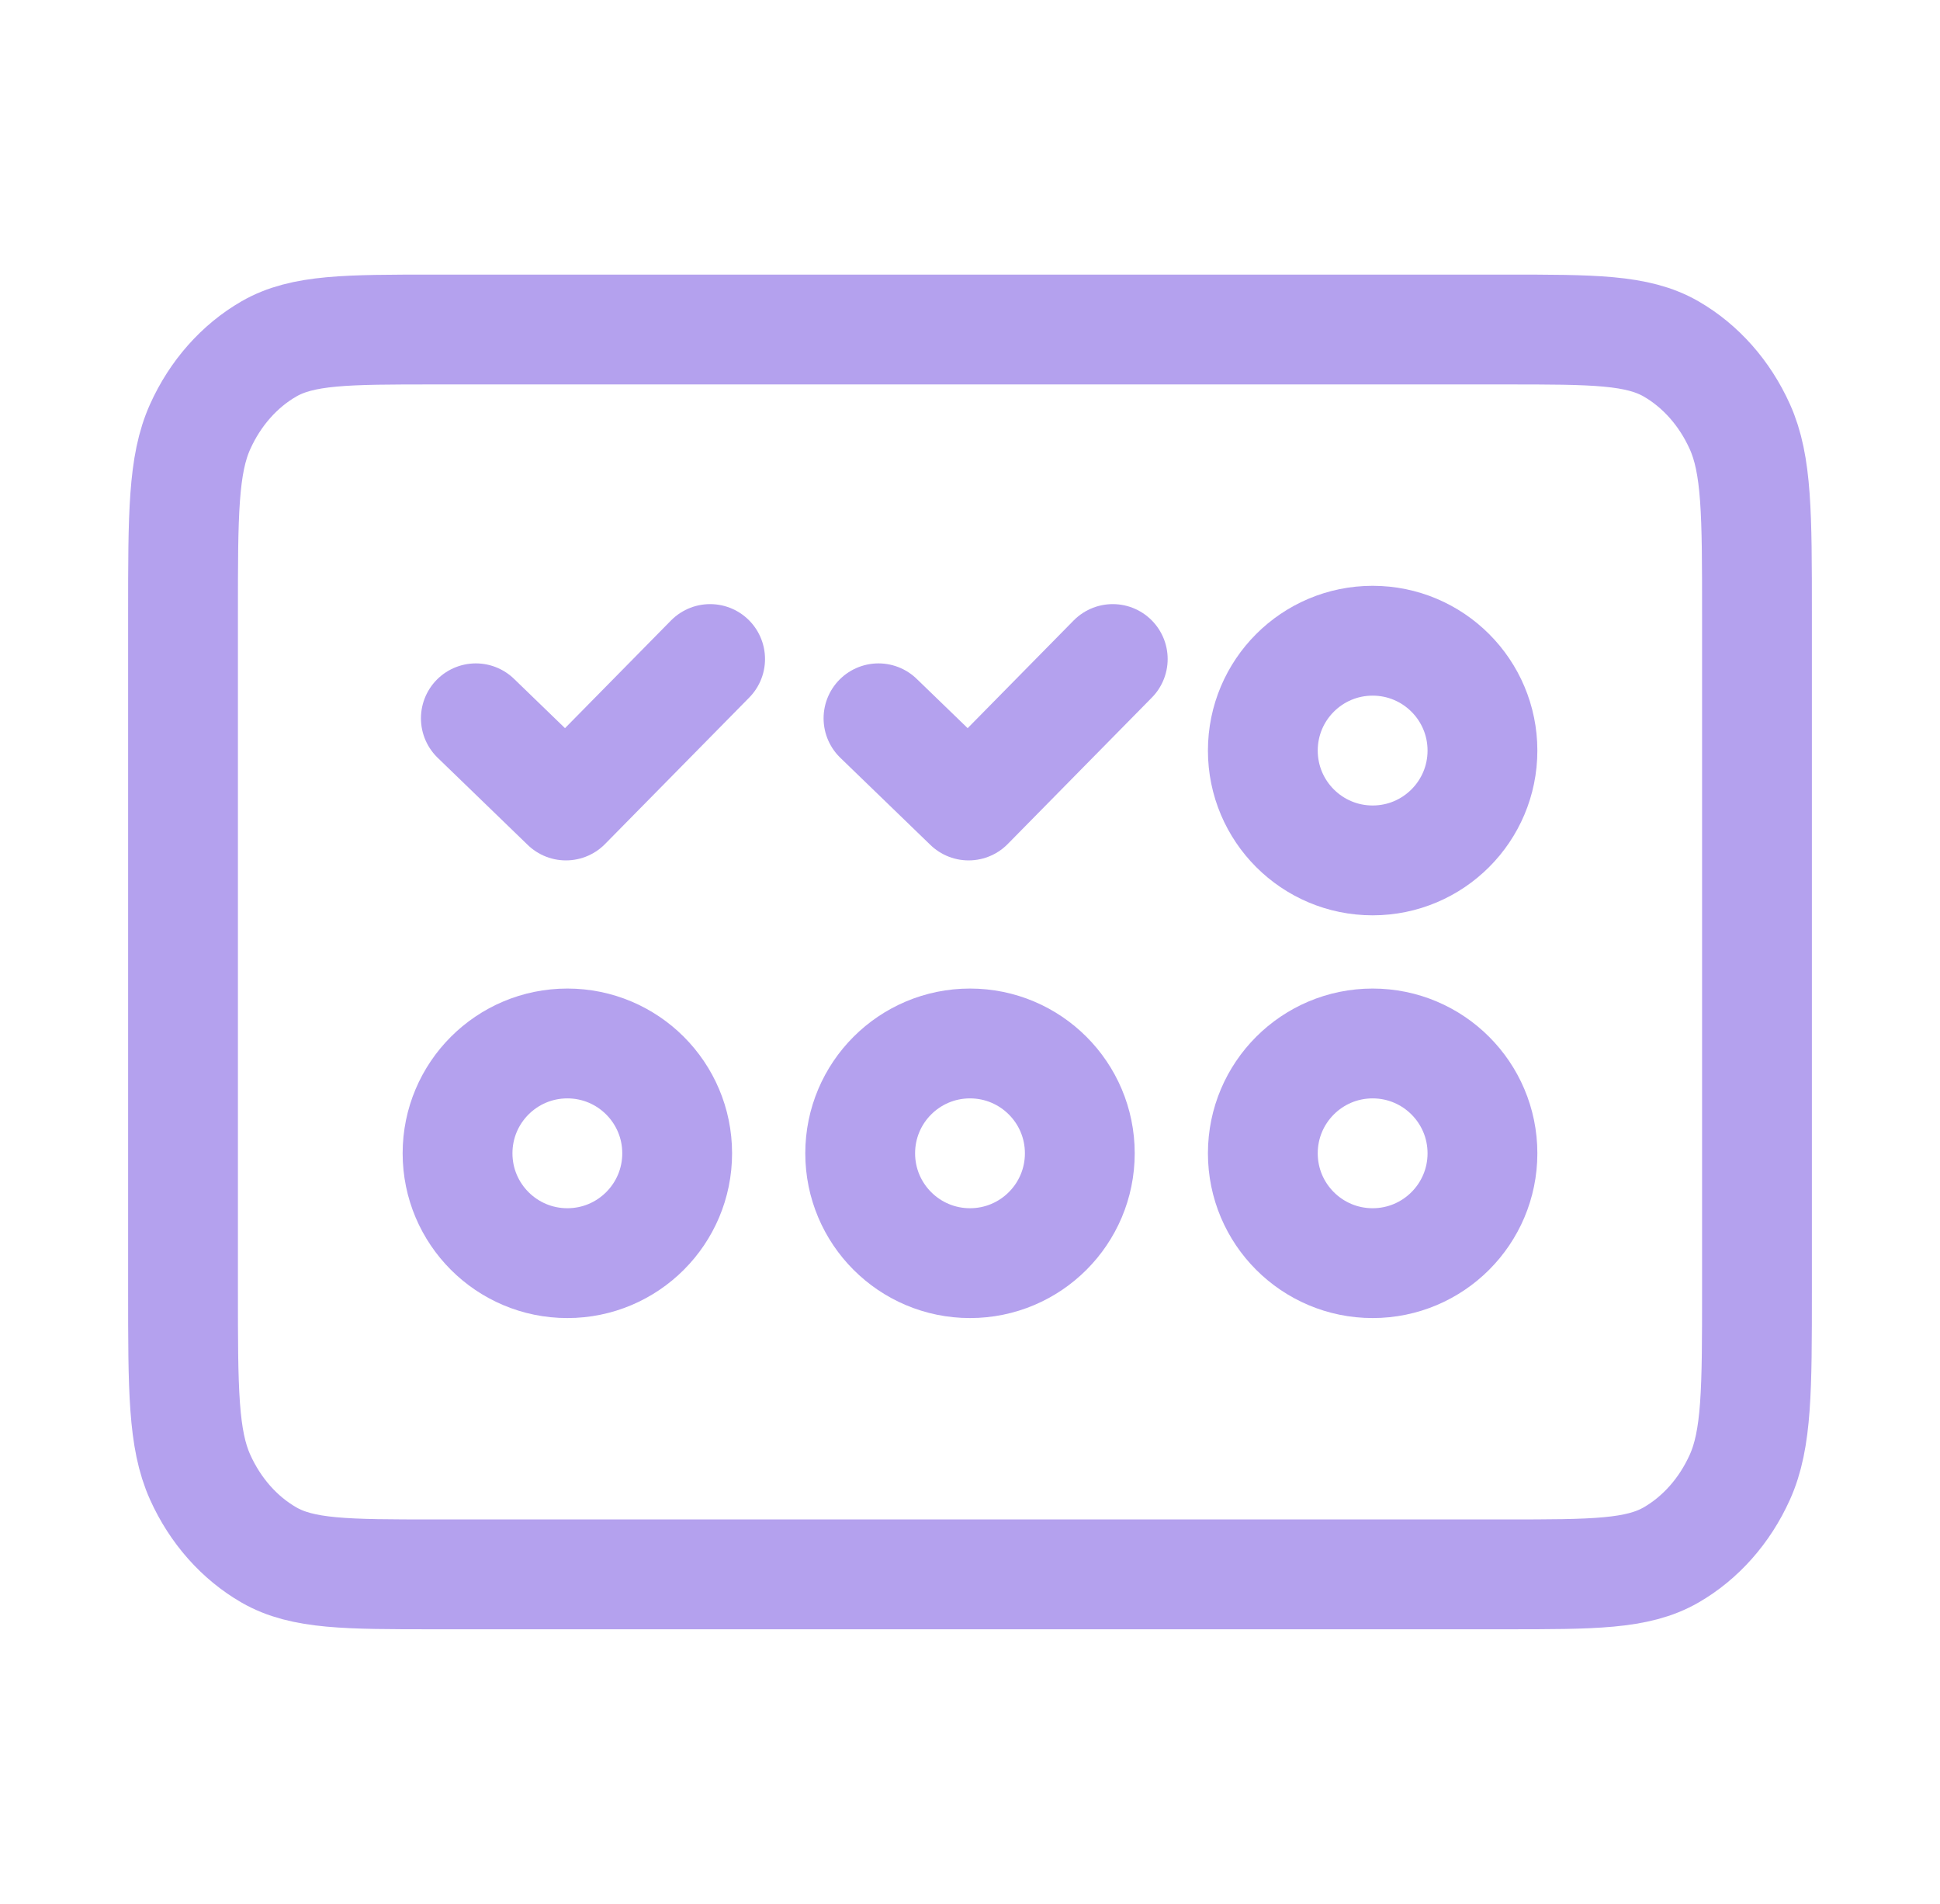
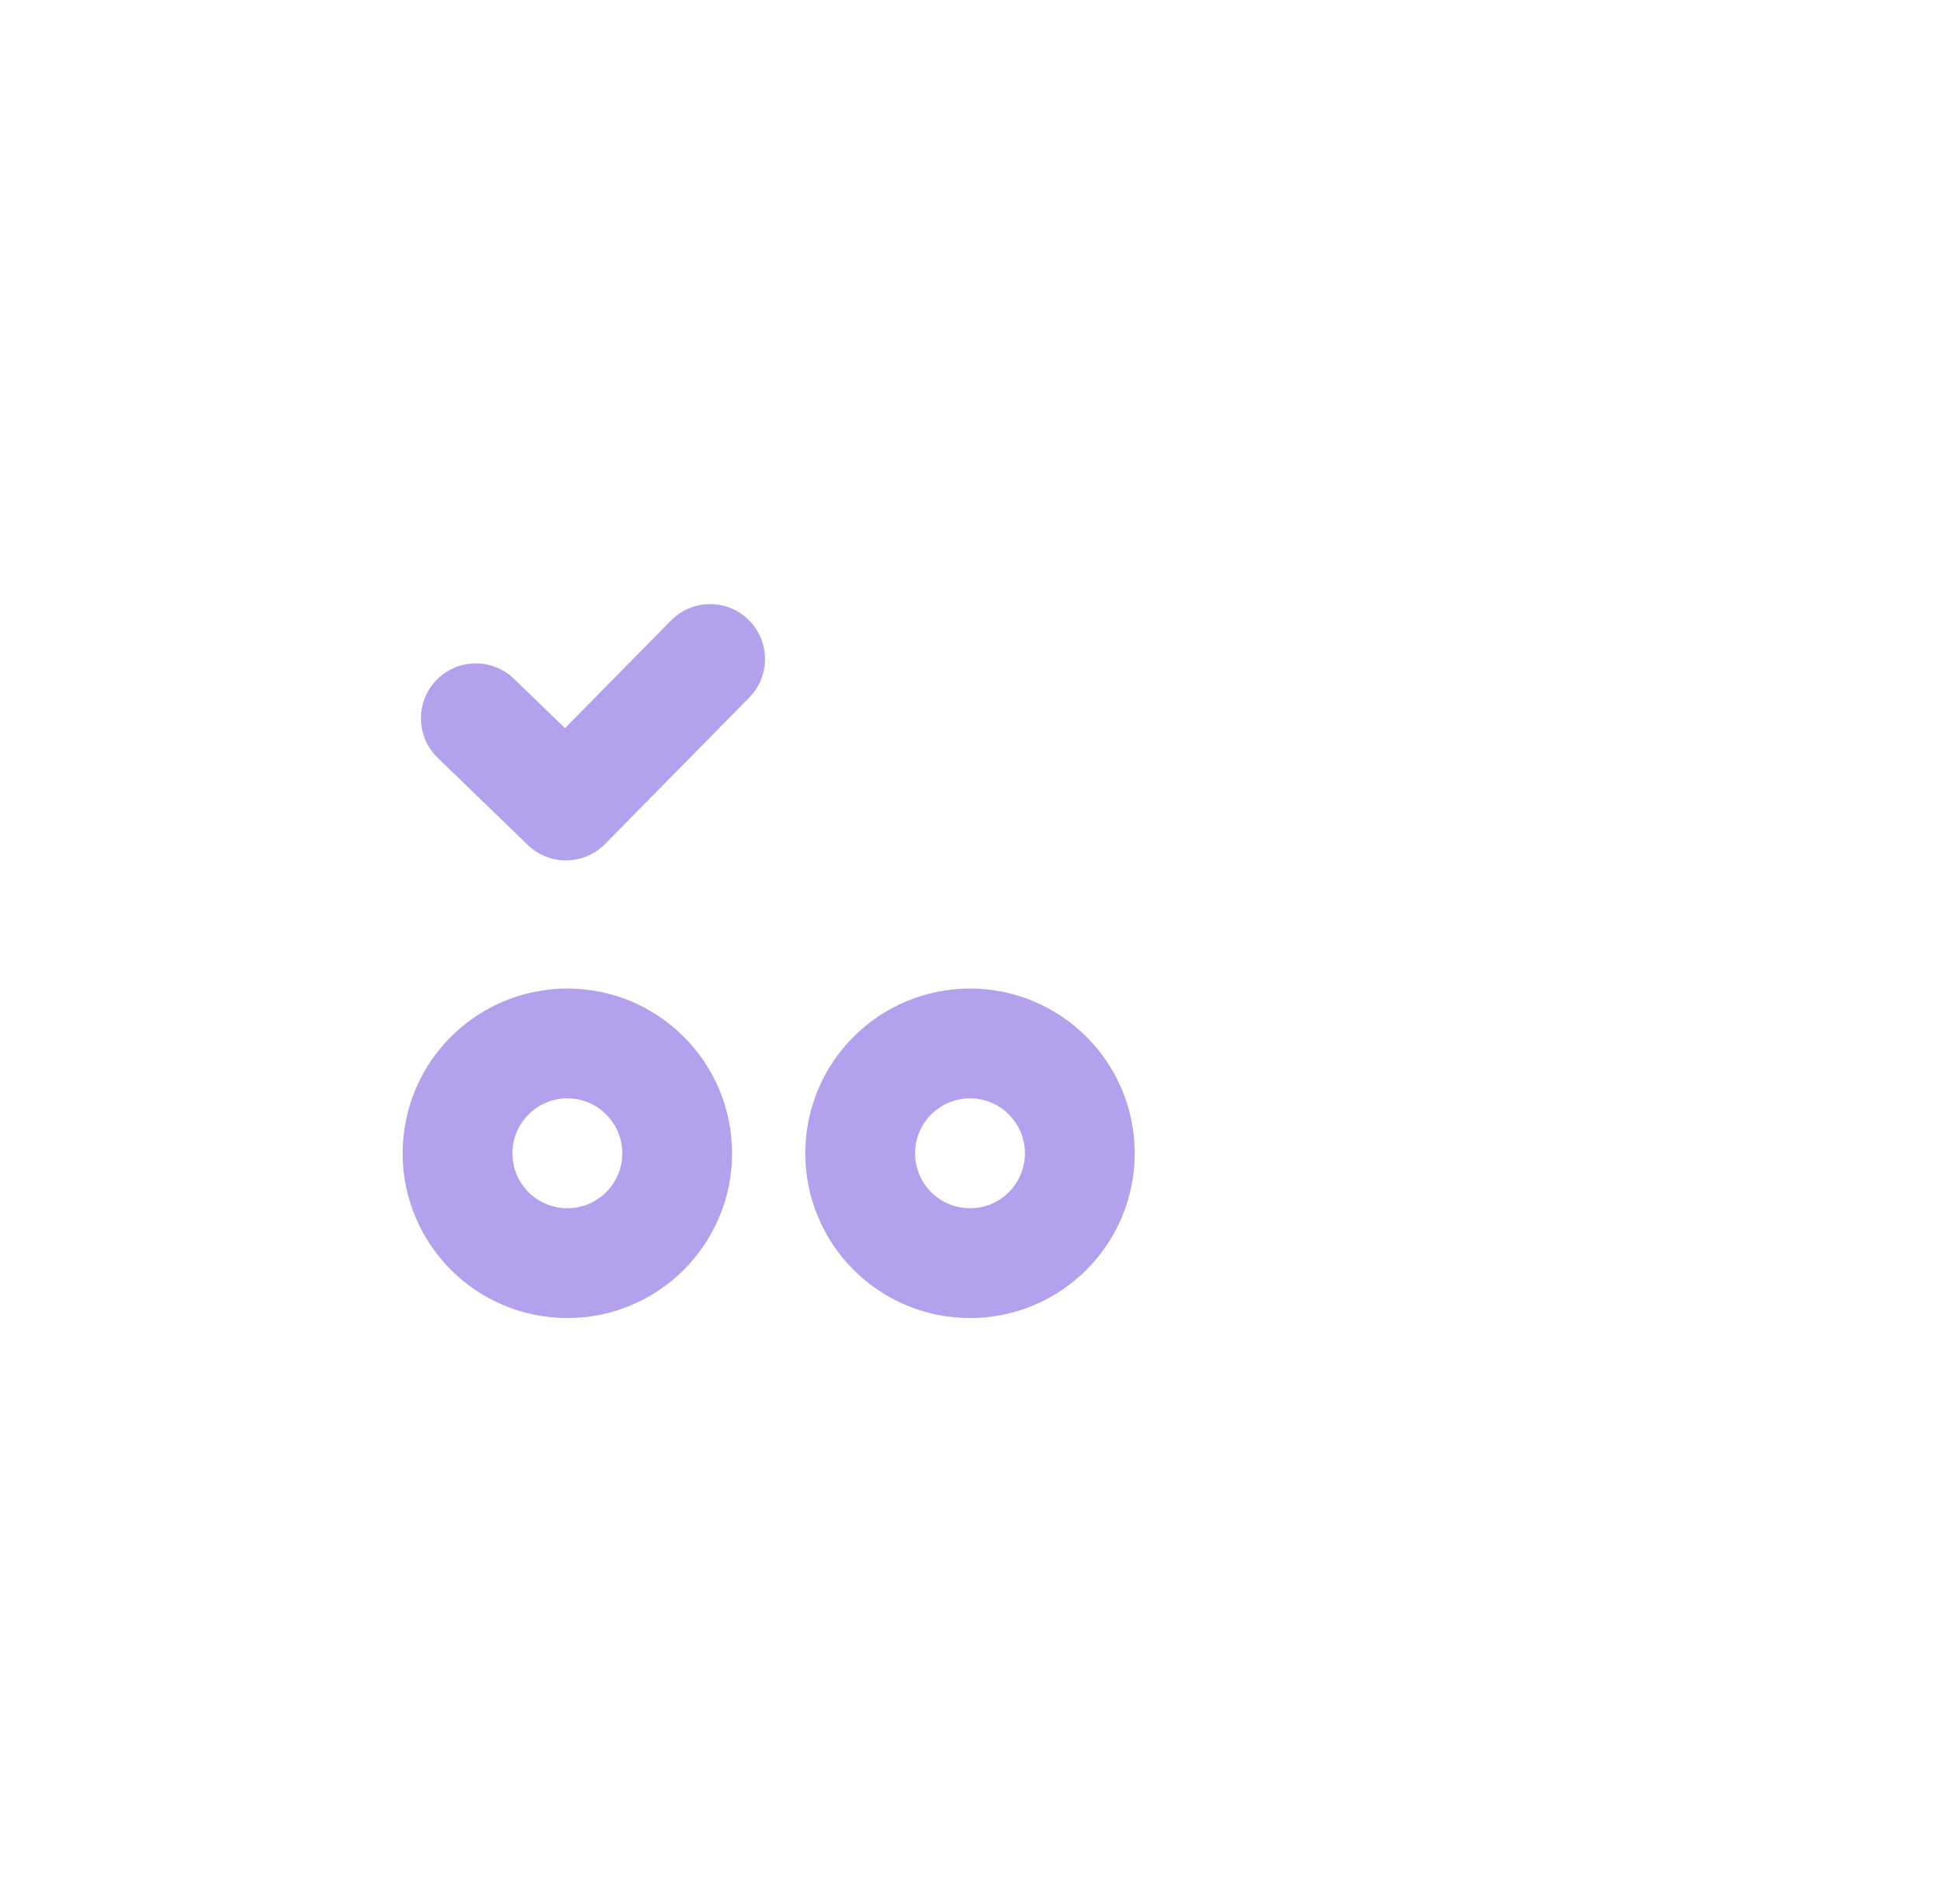
<svg xmlns="http://www.w3.org/2000/svg" width="53" height="52" viewBox="0 0 53 52" fill="none">
-   <path d="M41.12 43C43.528 43 44.732 43 45.652 42.471C46.461 42.005 47.119 41.262 47.531 40.348C48 39.309 48 37.949 48 35.229V16.771C48 14.051 48 12.691 47.531 11.652C47.119 10.738 46.461 9.995 45.652 9.529C44.732 9 43.528 9 41.12 9L11.88 9C9.472 9 8.268 9 7.348 9.529C6.539 9.995 5.881 10.738 5.469 11.652C5 12.691 5 14.051 5 16.771L5 35.229C5 37.949 5 39.309 5.469 40.348C5.881 41.262 6.539 42.005 7.348 42.471C8.268 43 9.472 43 11.88 43L41.12 43Z" stroke="#B4A1EE" stroke-width="3" stroke-linecap="round" stroke-linejoin="round" />
-   <circle cx="37.5" cy="20.5" r="3" stroke="#B4A1EE" stroke-width="3" />
  <circle cx="15.5" cy="31.5" r="3" stroke="#B4A1EE" stroke-width="3" />
  <circle cx="26.5" cy="31.5" r="3" stroke="#B4A1EE" stroke-width="3" />
-   <circle cx="37.5" cy="31.5" r="3" stroke="#B4A1EE" stroke-width="3" />
  <path d="M13 19.619L15.461 22L19.4 18" stroke="#B4A1EE" stroke-width="3" stroke-linecap="round" stroke-linejoin="round" />
-   <path d="M24 19.619L26.462 22L30.4 18" stroke="#B4A1EE" stroke-width="3" stroke-linecap="round" stroke-linejoin="round" />
</svg>